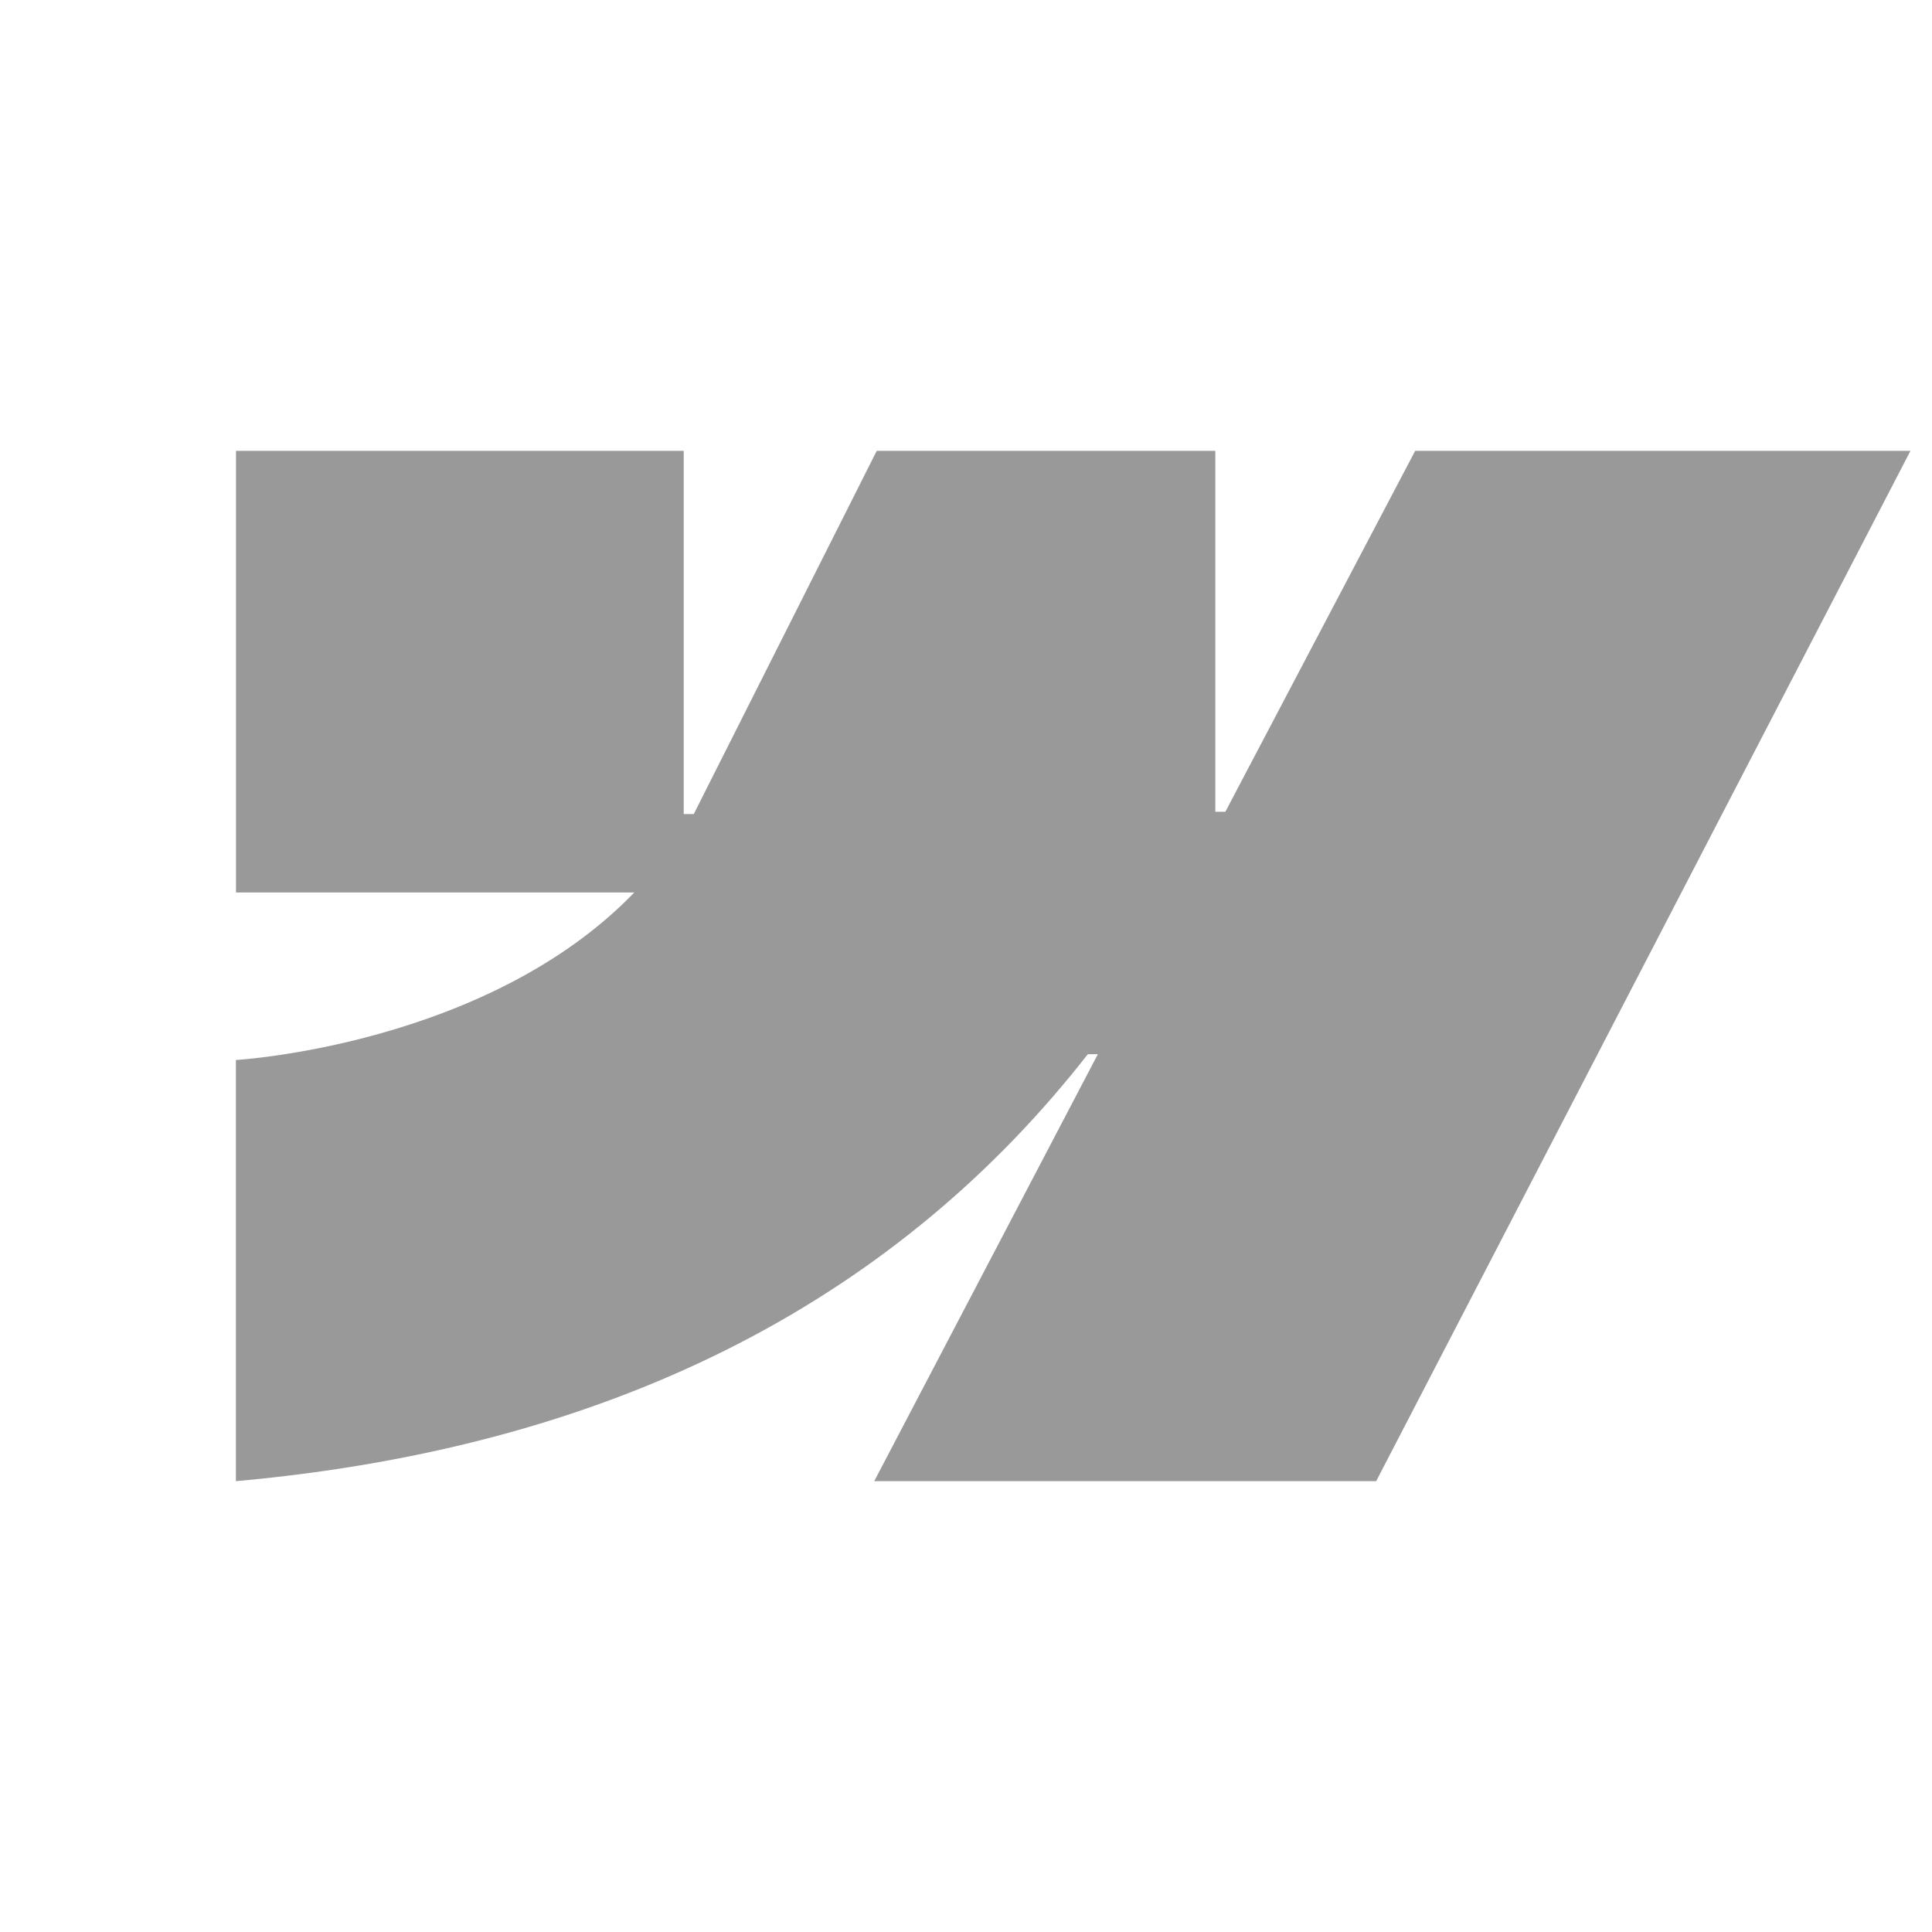
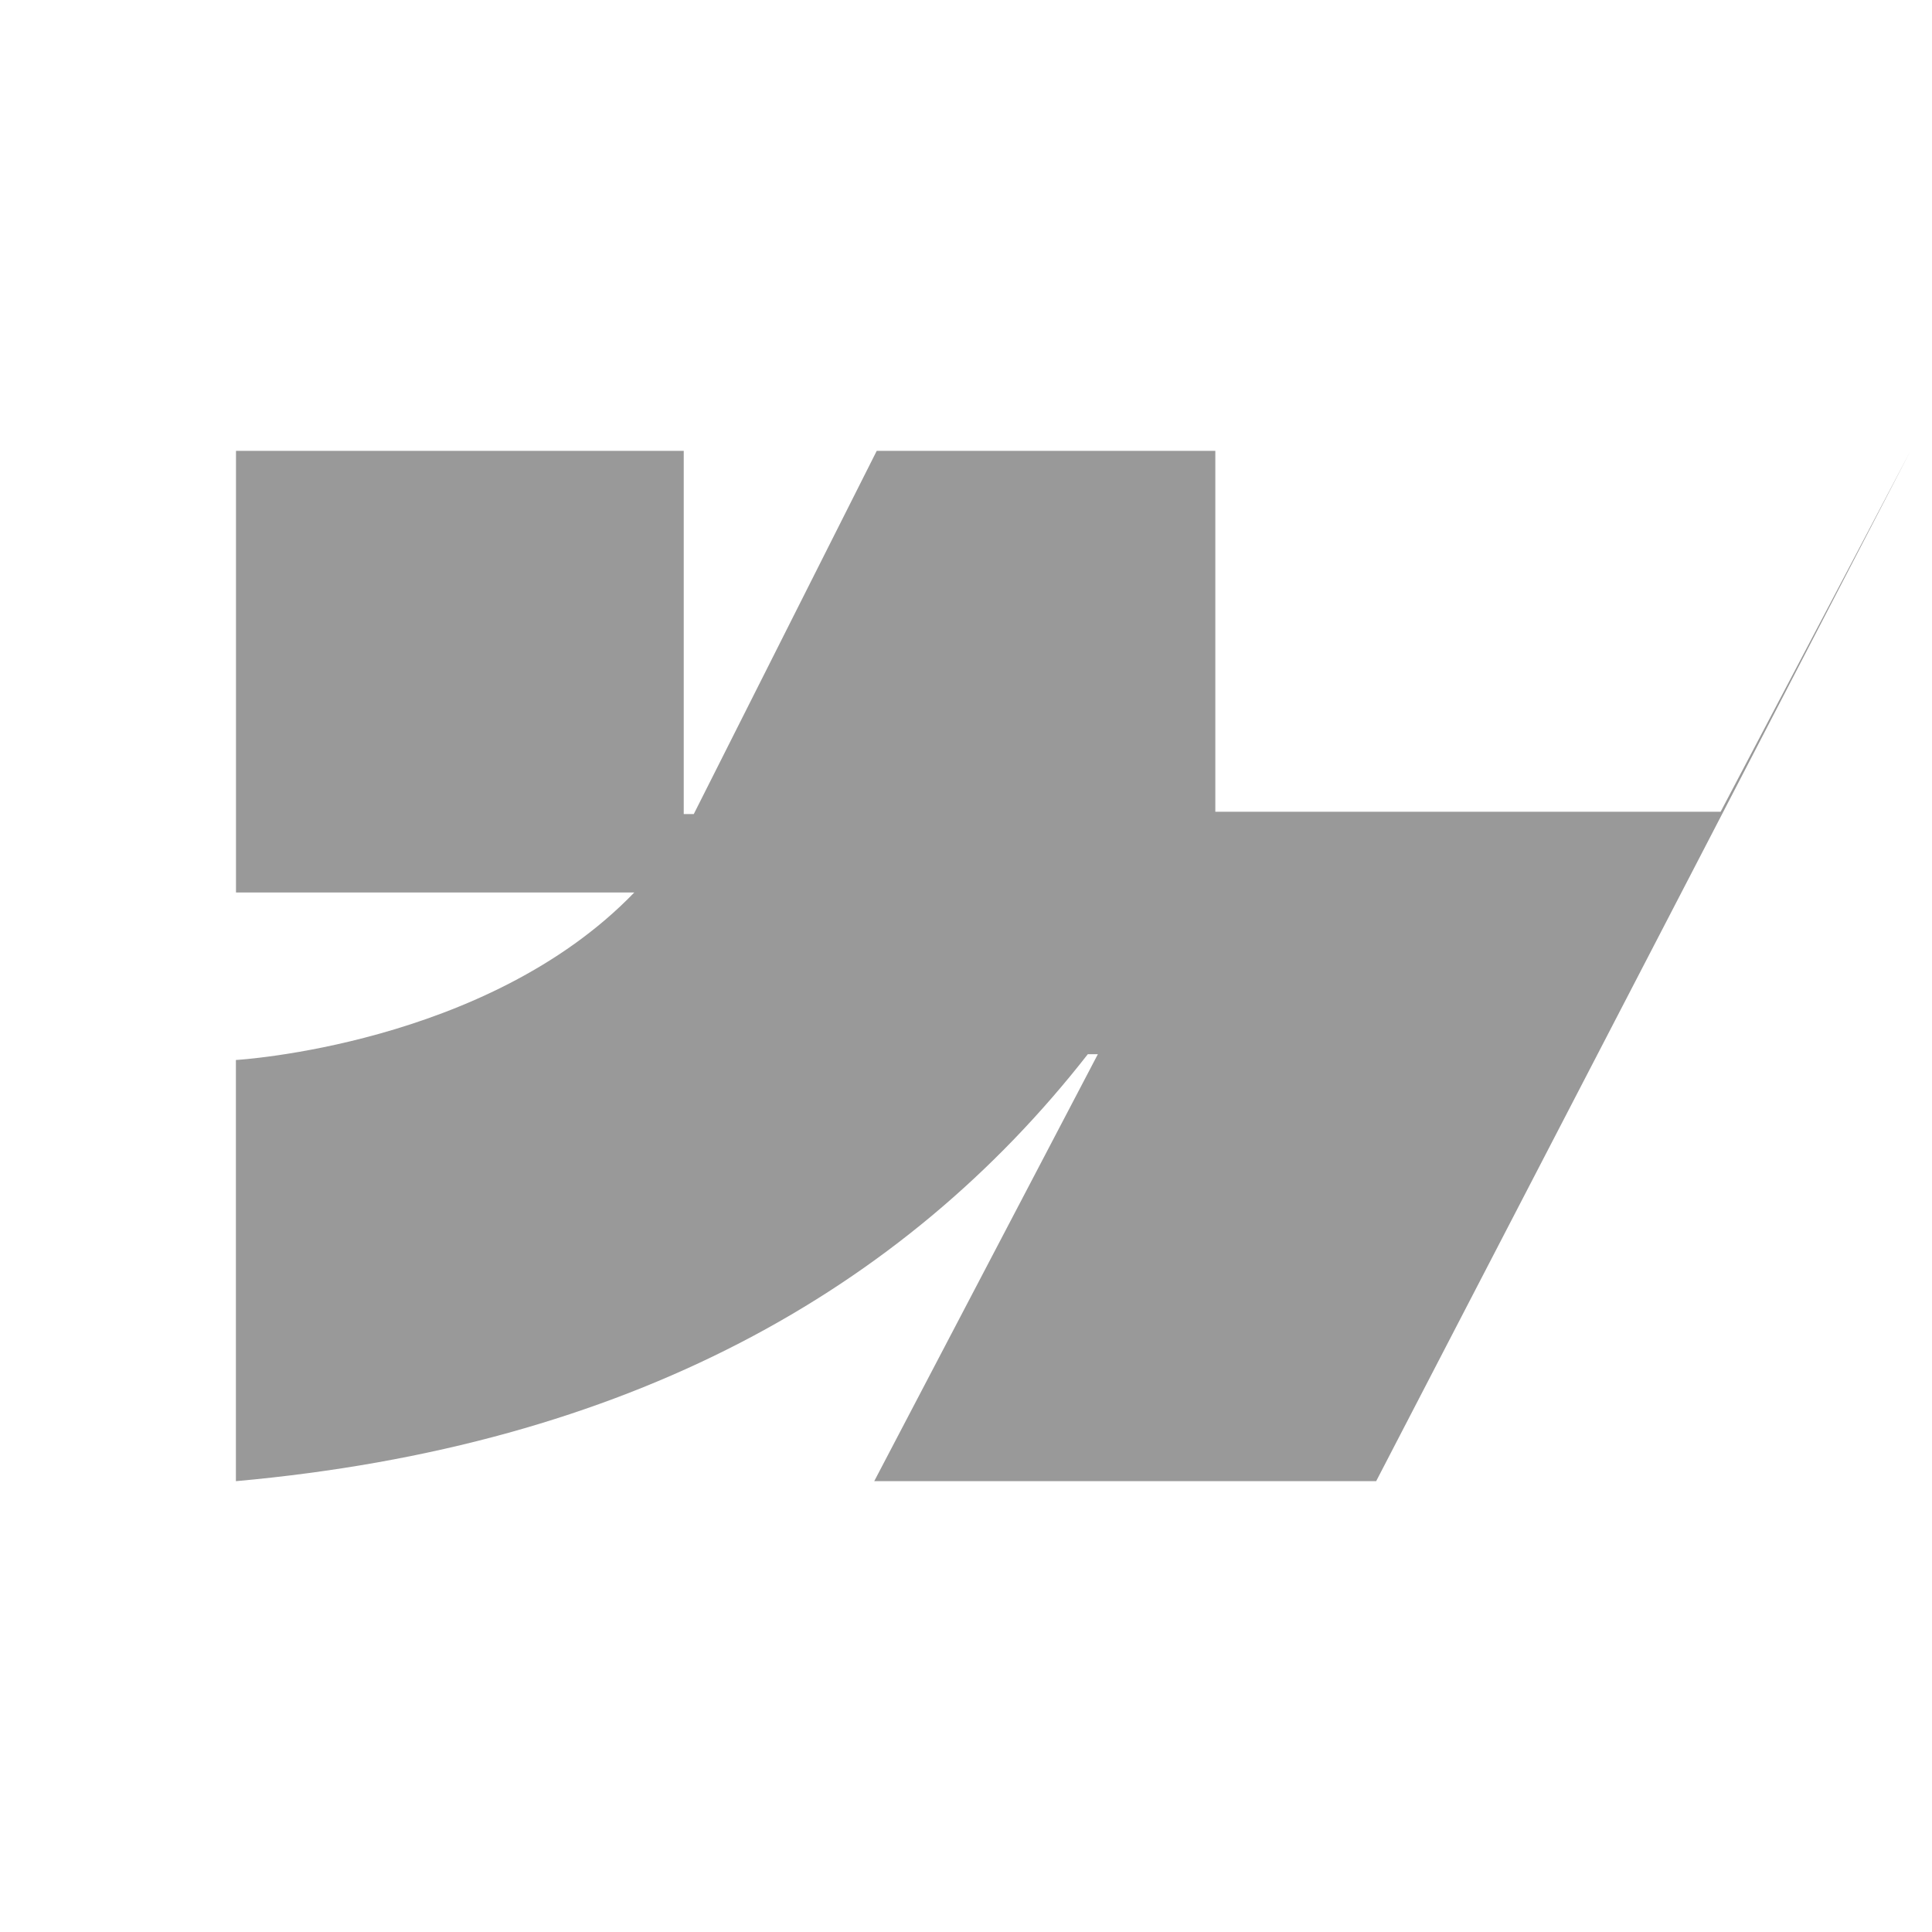
<svg xmlns="http://www.w3.org/2000/svg" width="20" height="20" fill="none">
-   <path fill="#999" fill-rule="evenodd" d="m19.777 4.667-5.531 10.666H9.05l2.315-4.42h-.104c-1.91 2.445-4.76 4.055-8.819 4.42v-4.36s2.597-.15 4.124-1.734H2.443V4.667h4.635v3.76h.104l1.894-3.76h3.505v3.736h.104l1.965-3.736h5.127z" clip-rule="evenodd" />
+   <path fill="#999" fill-rule="evenodd" d="m19.777 4.667-5.531 10.666H9.05l2.315-4.42h-.104c-1.91 2.445-4.76 4.055-8.819 4.42v-4.36s2.597-.15 4.124-1.734H2.443V4.667h4.635v3.76h.104l1.894-3.76h3.505v3.736h.104h5.127z" clip-rule="evenodd" />
</svg>